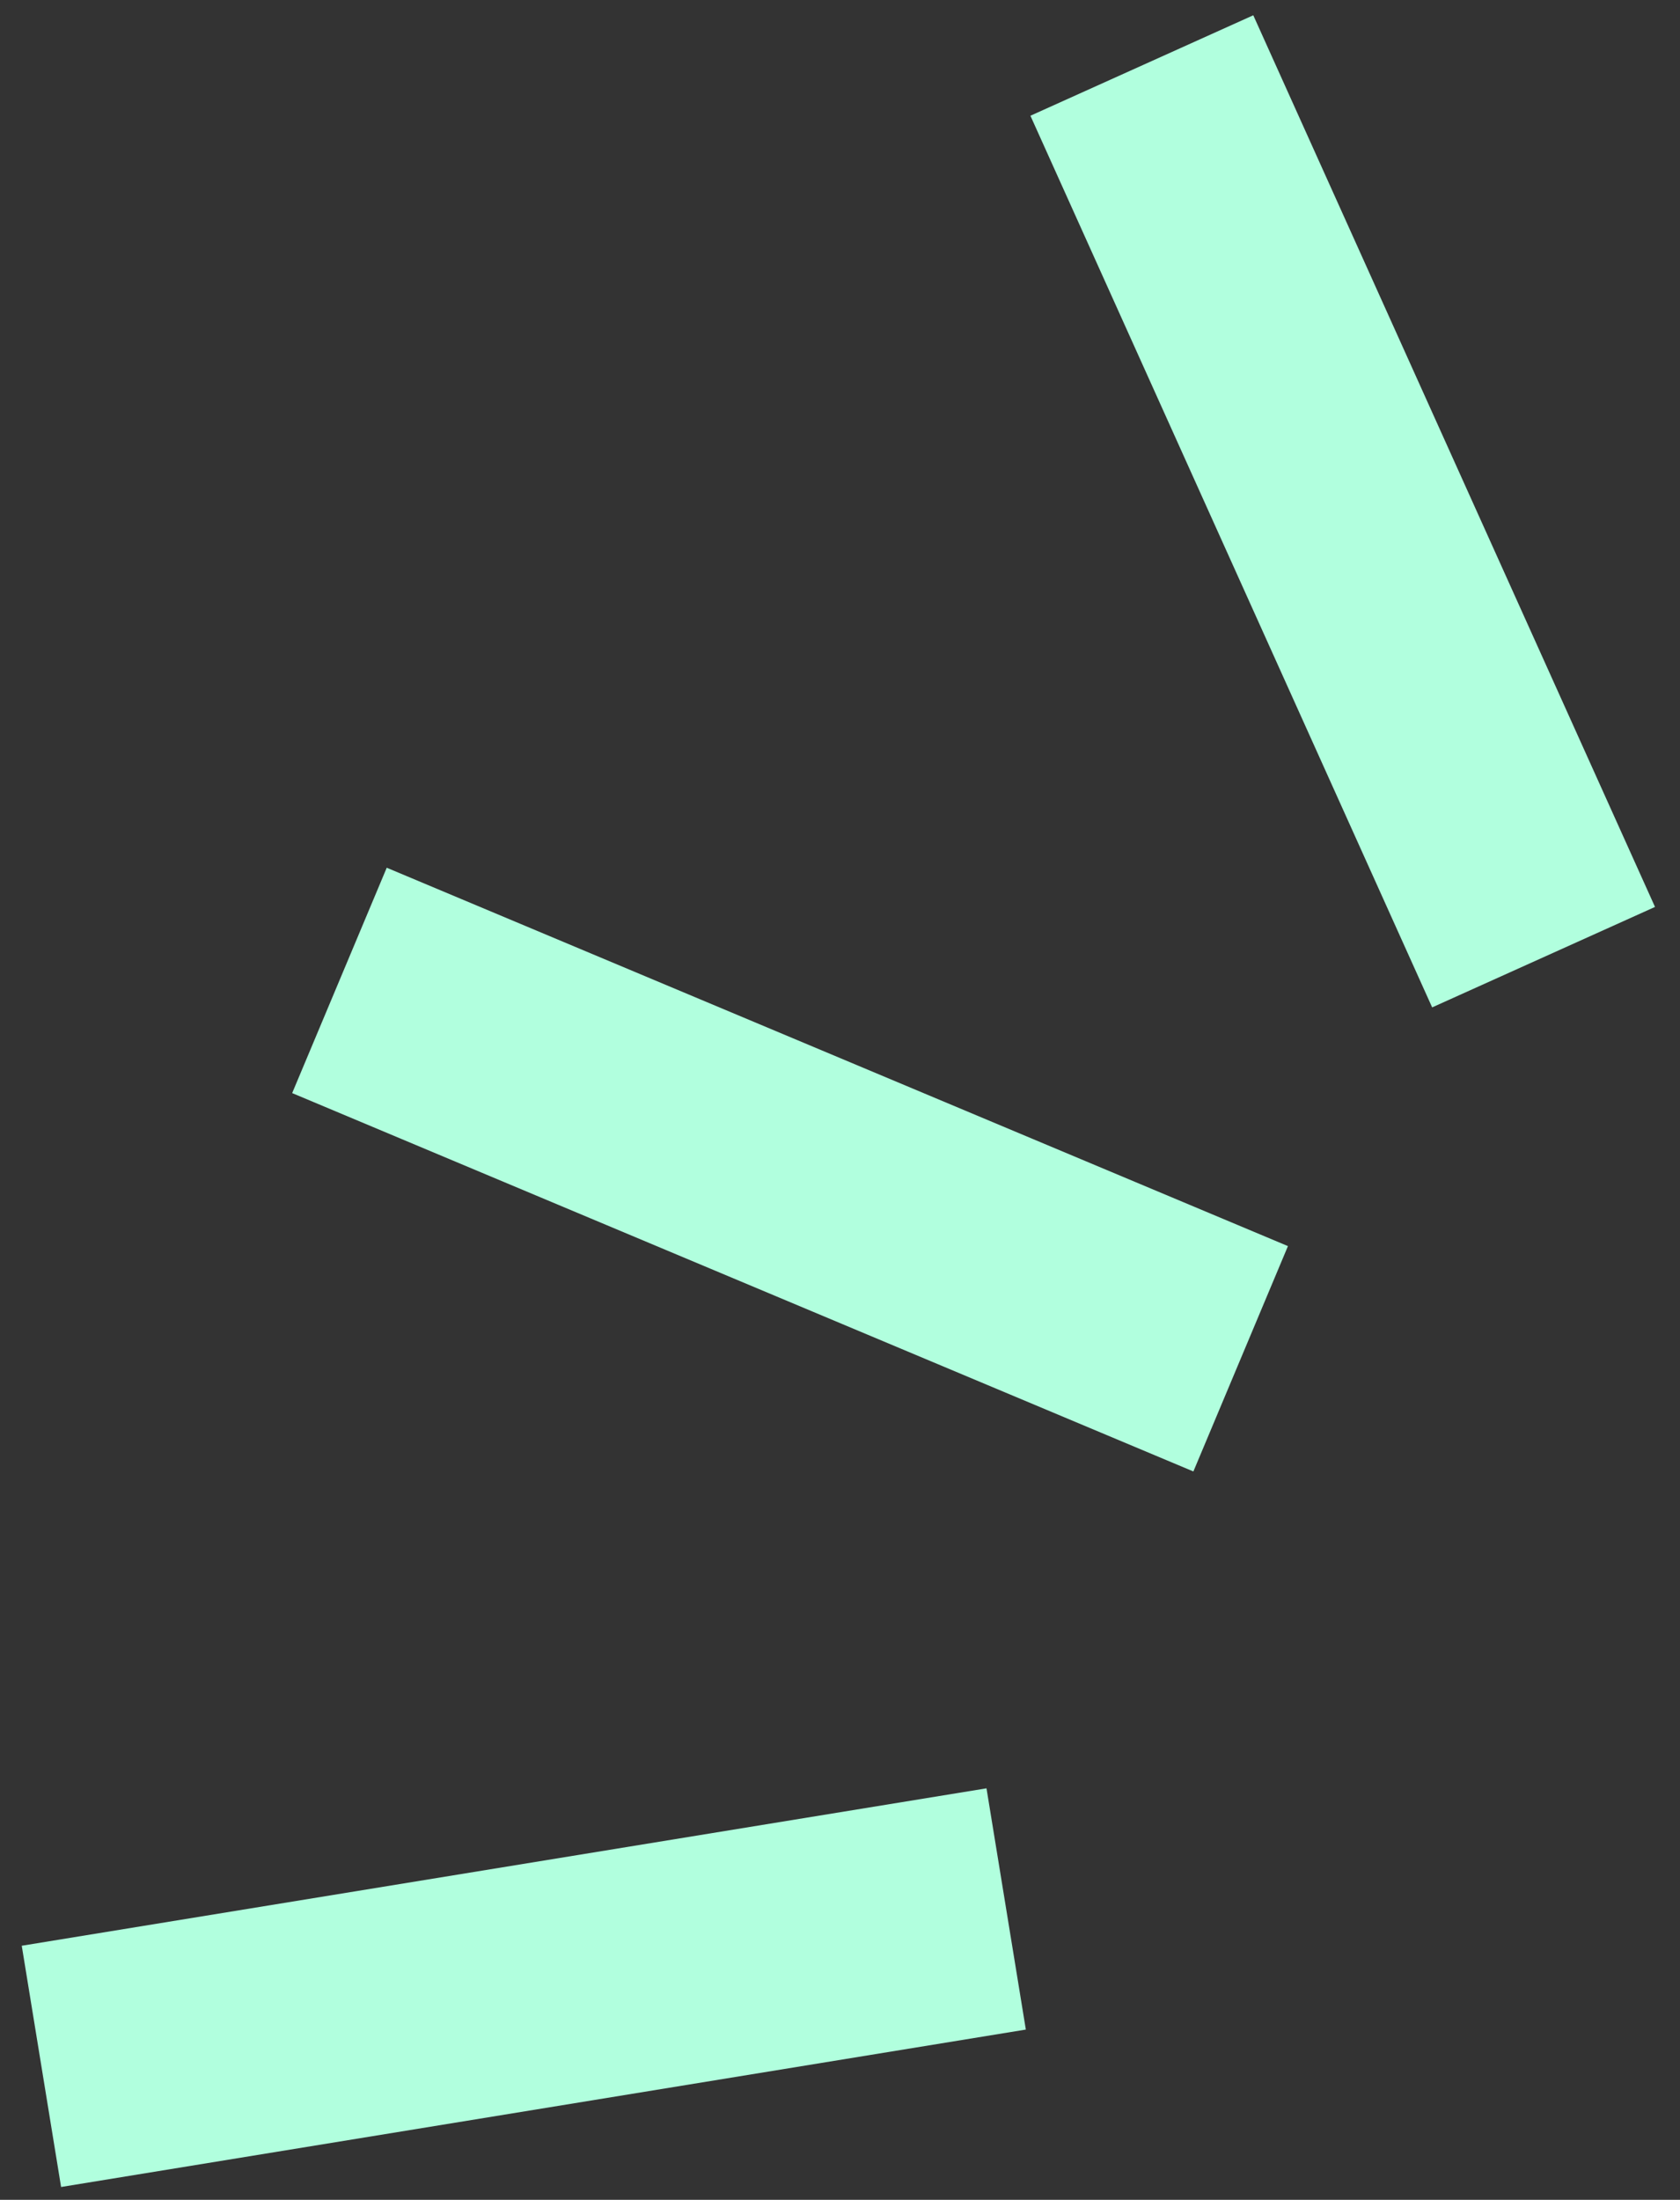
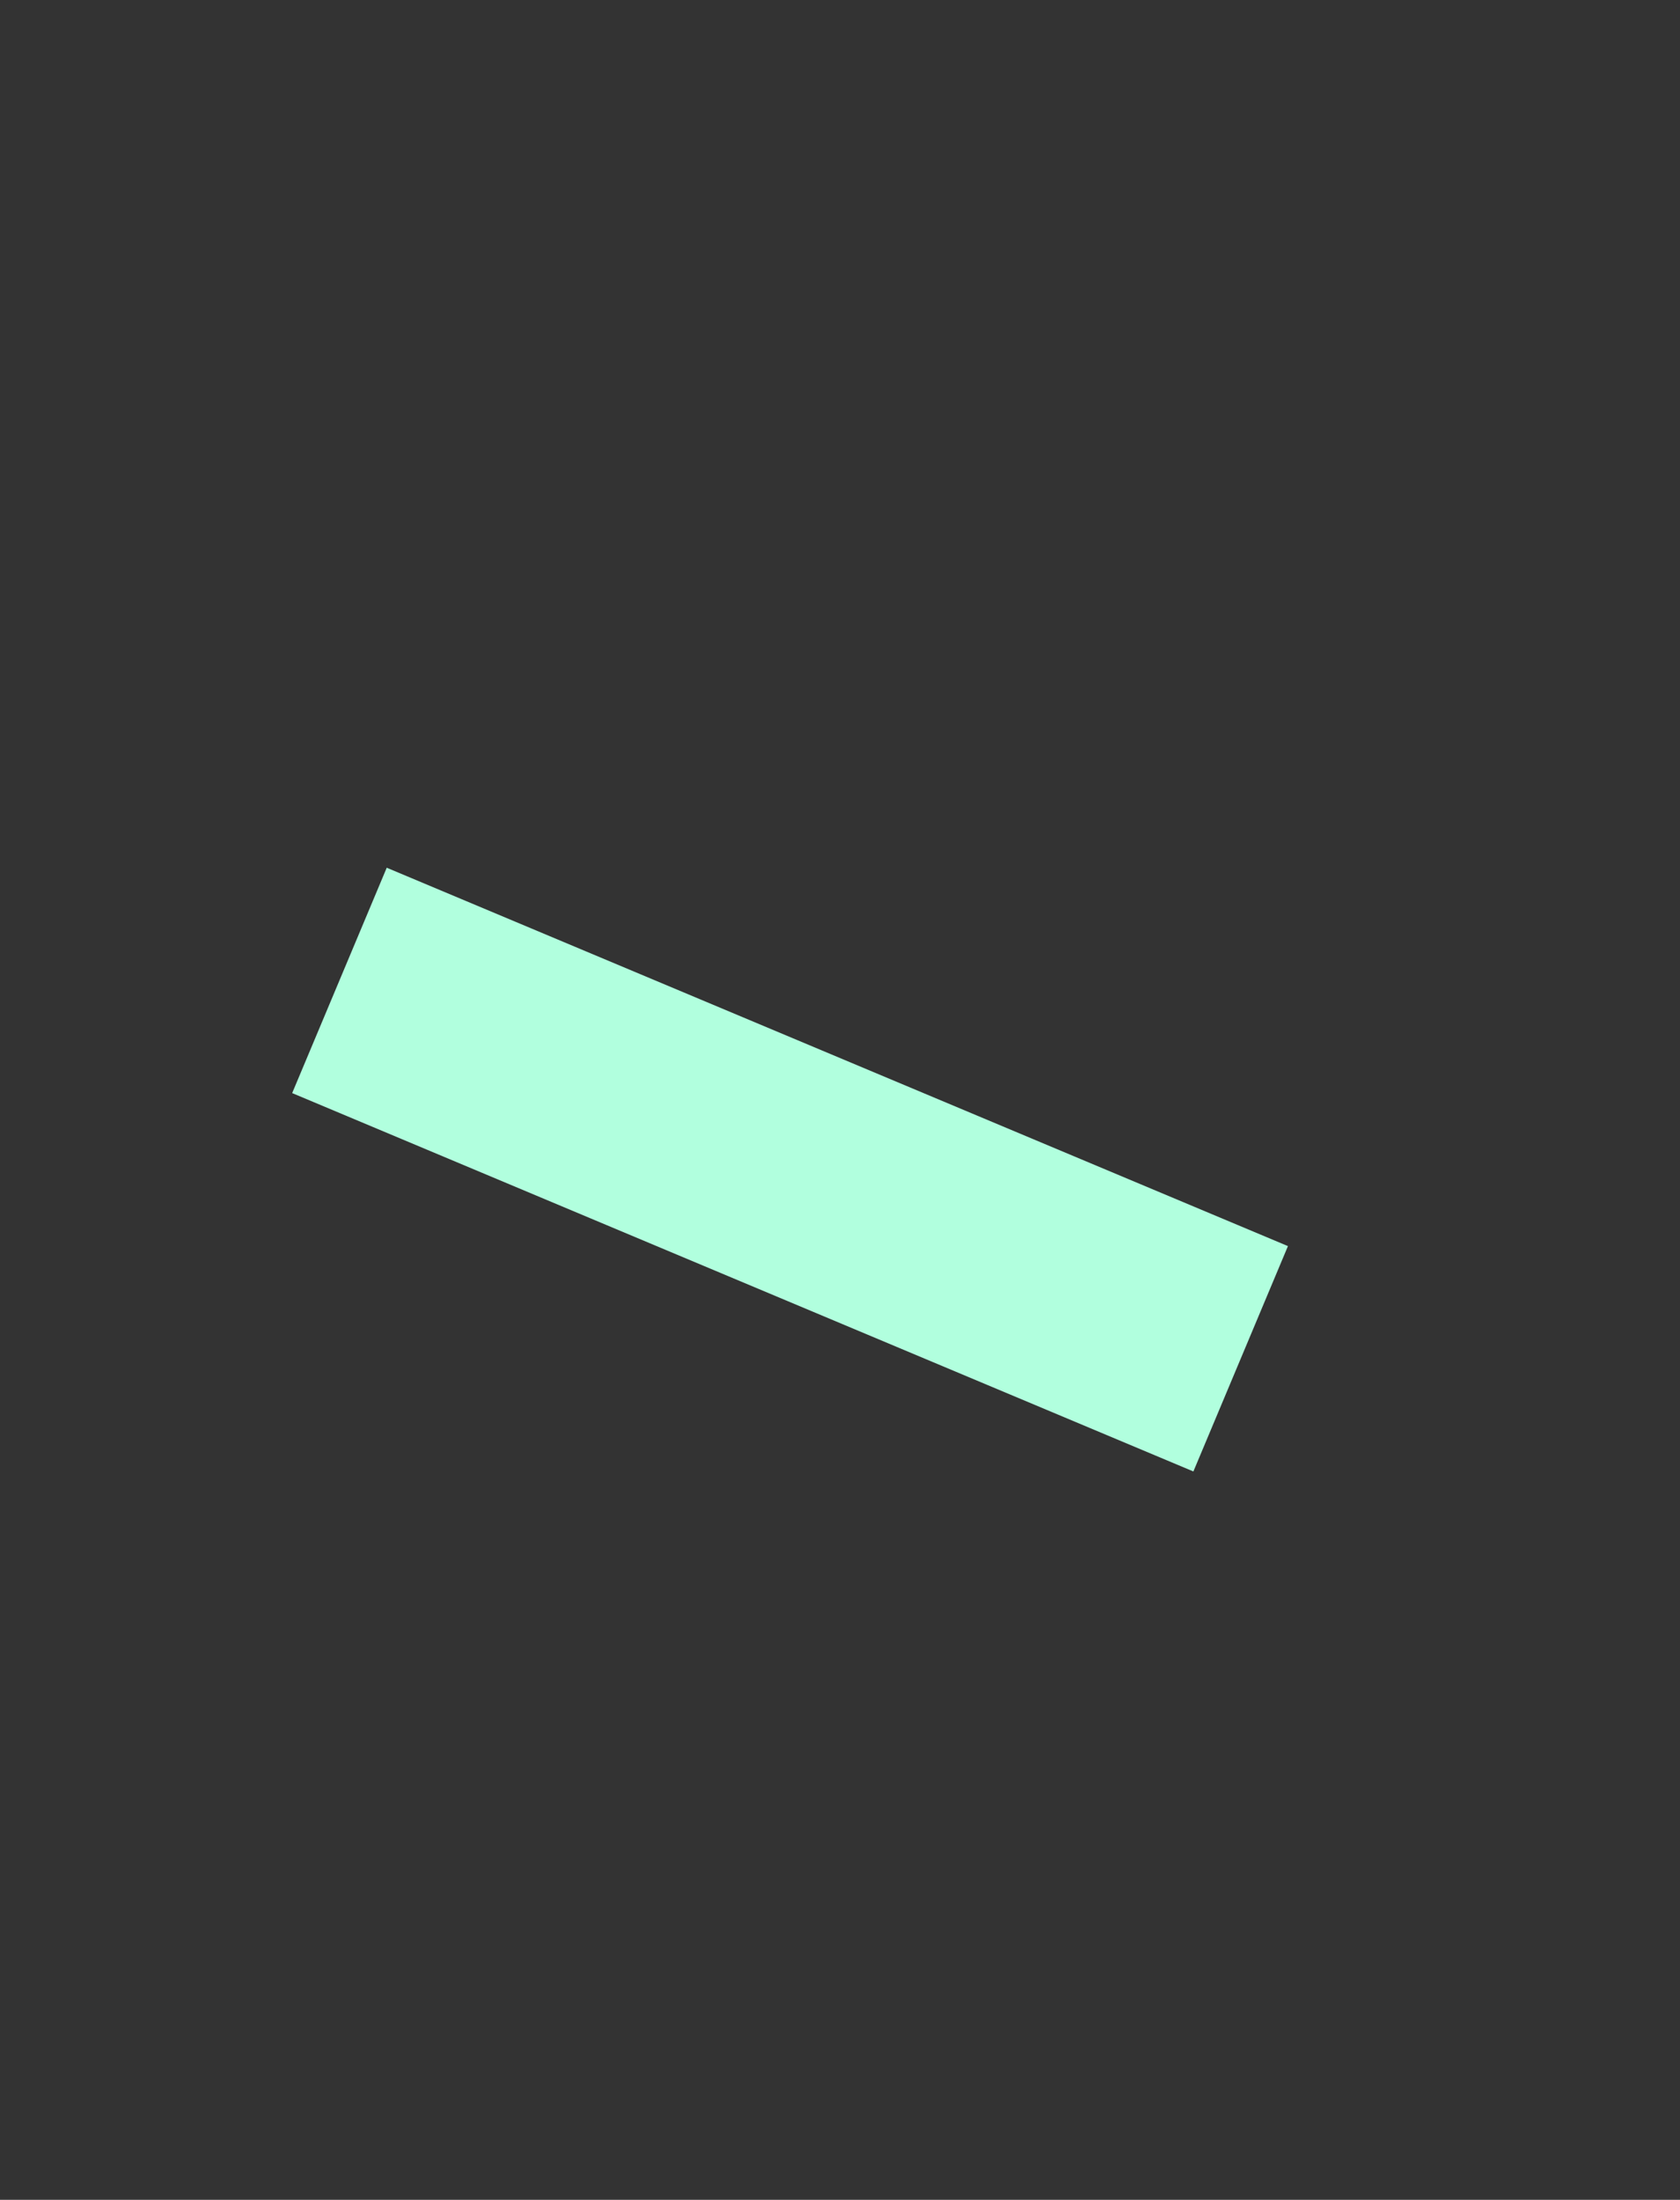
<svg xmlns="http://www.w3.org/2000/svg" width="55" height="72" viewBox="0 0 55 72" fill="none">
  <rect x="0" y="0" width="55" height="72" fill="#333333" stroke="none" />
-   <line y1="-4" x2="32" y2="-4" transform="matrix(-0.411 -0.912 -0.912 0.411 46.886 32.972)" stroke="#B1FFDE" stroke-width="8" />
  <line y1="-4" x2="32" y2="-4" transform="matrix(-0.922 -0.387 -0.387 0.922 39.069 48.161)" stroke="#B1FFDE" stroke-width="8" />
-   <line y1="-4" x2="32" y2="-4" transform="matrix(-0.987 0.161 0.161 0.987 33.584 66.428)" stroke="#B1FFDE" stroke-width="8" />
</svg>